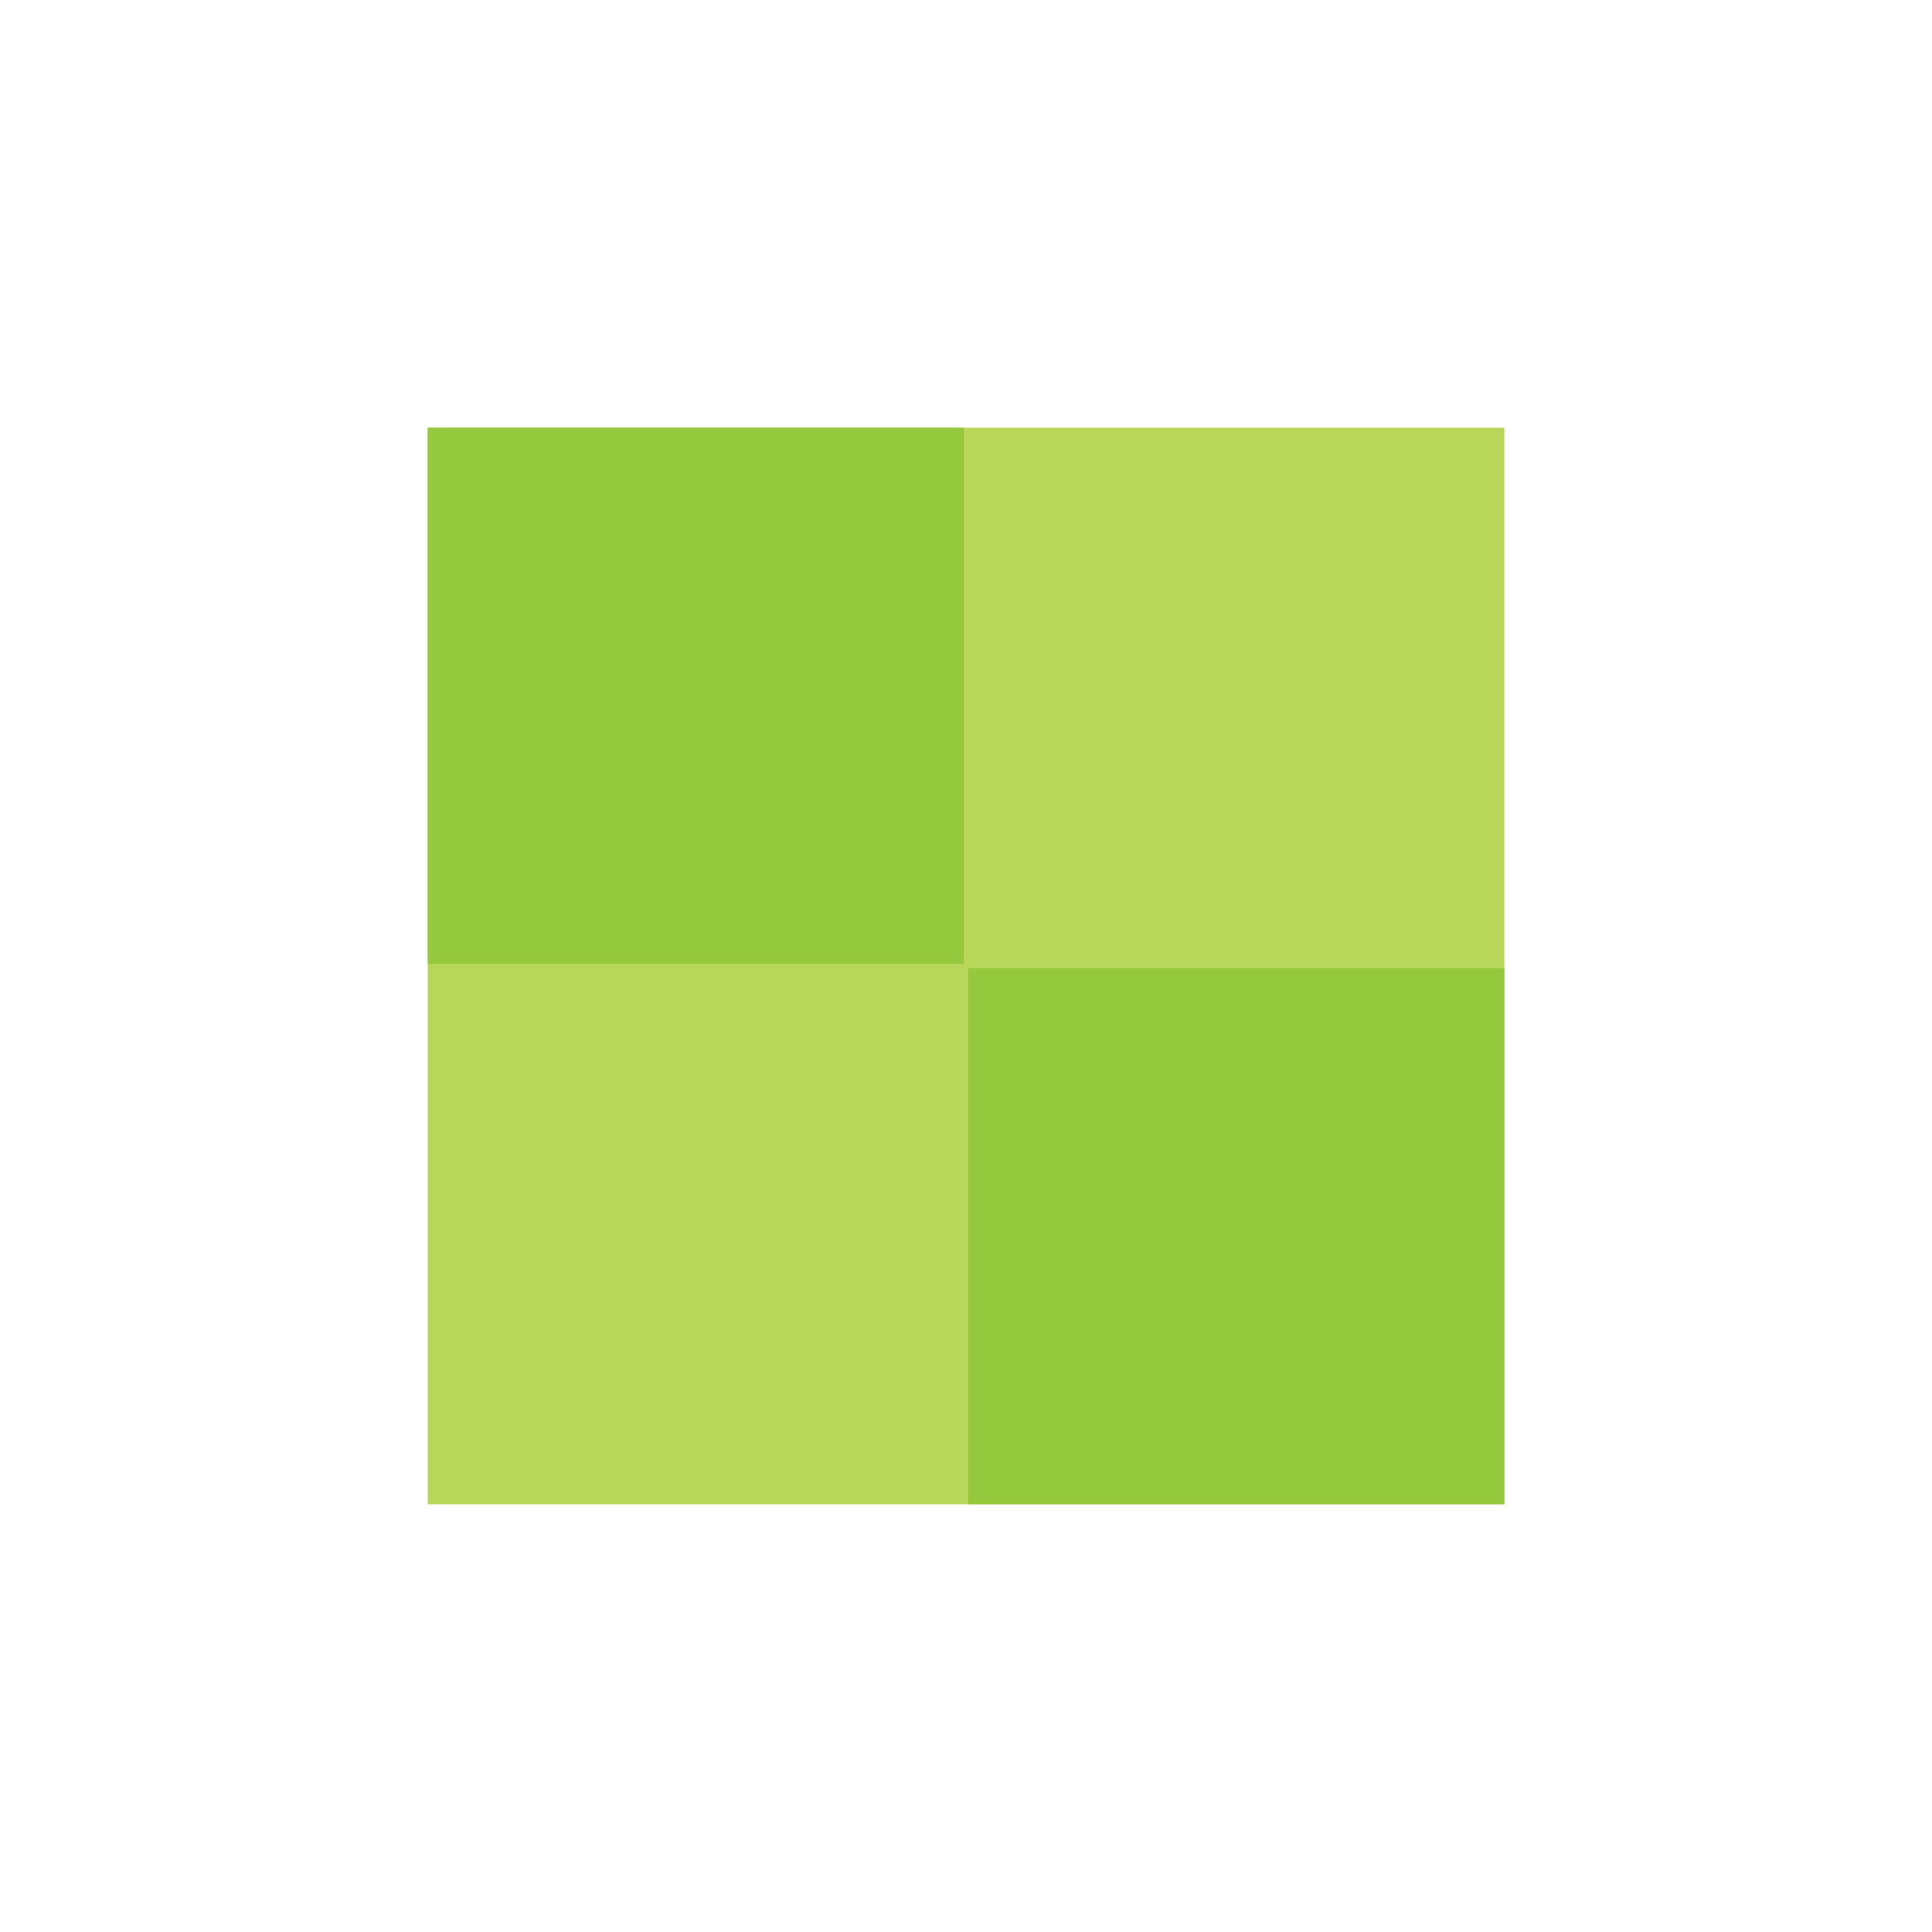
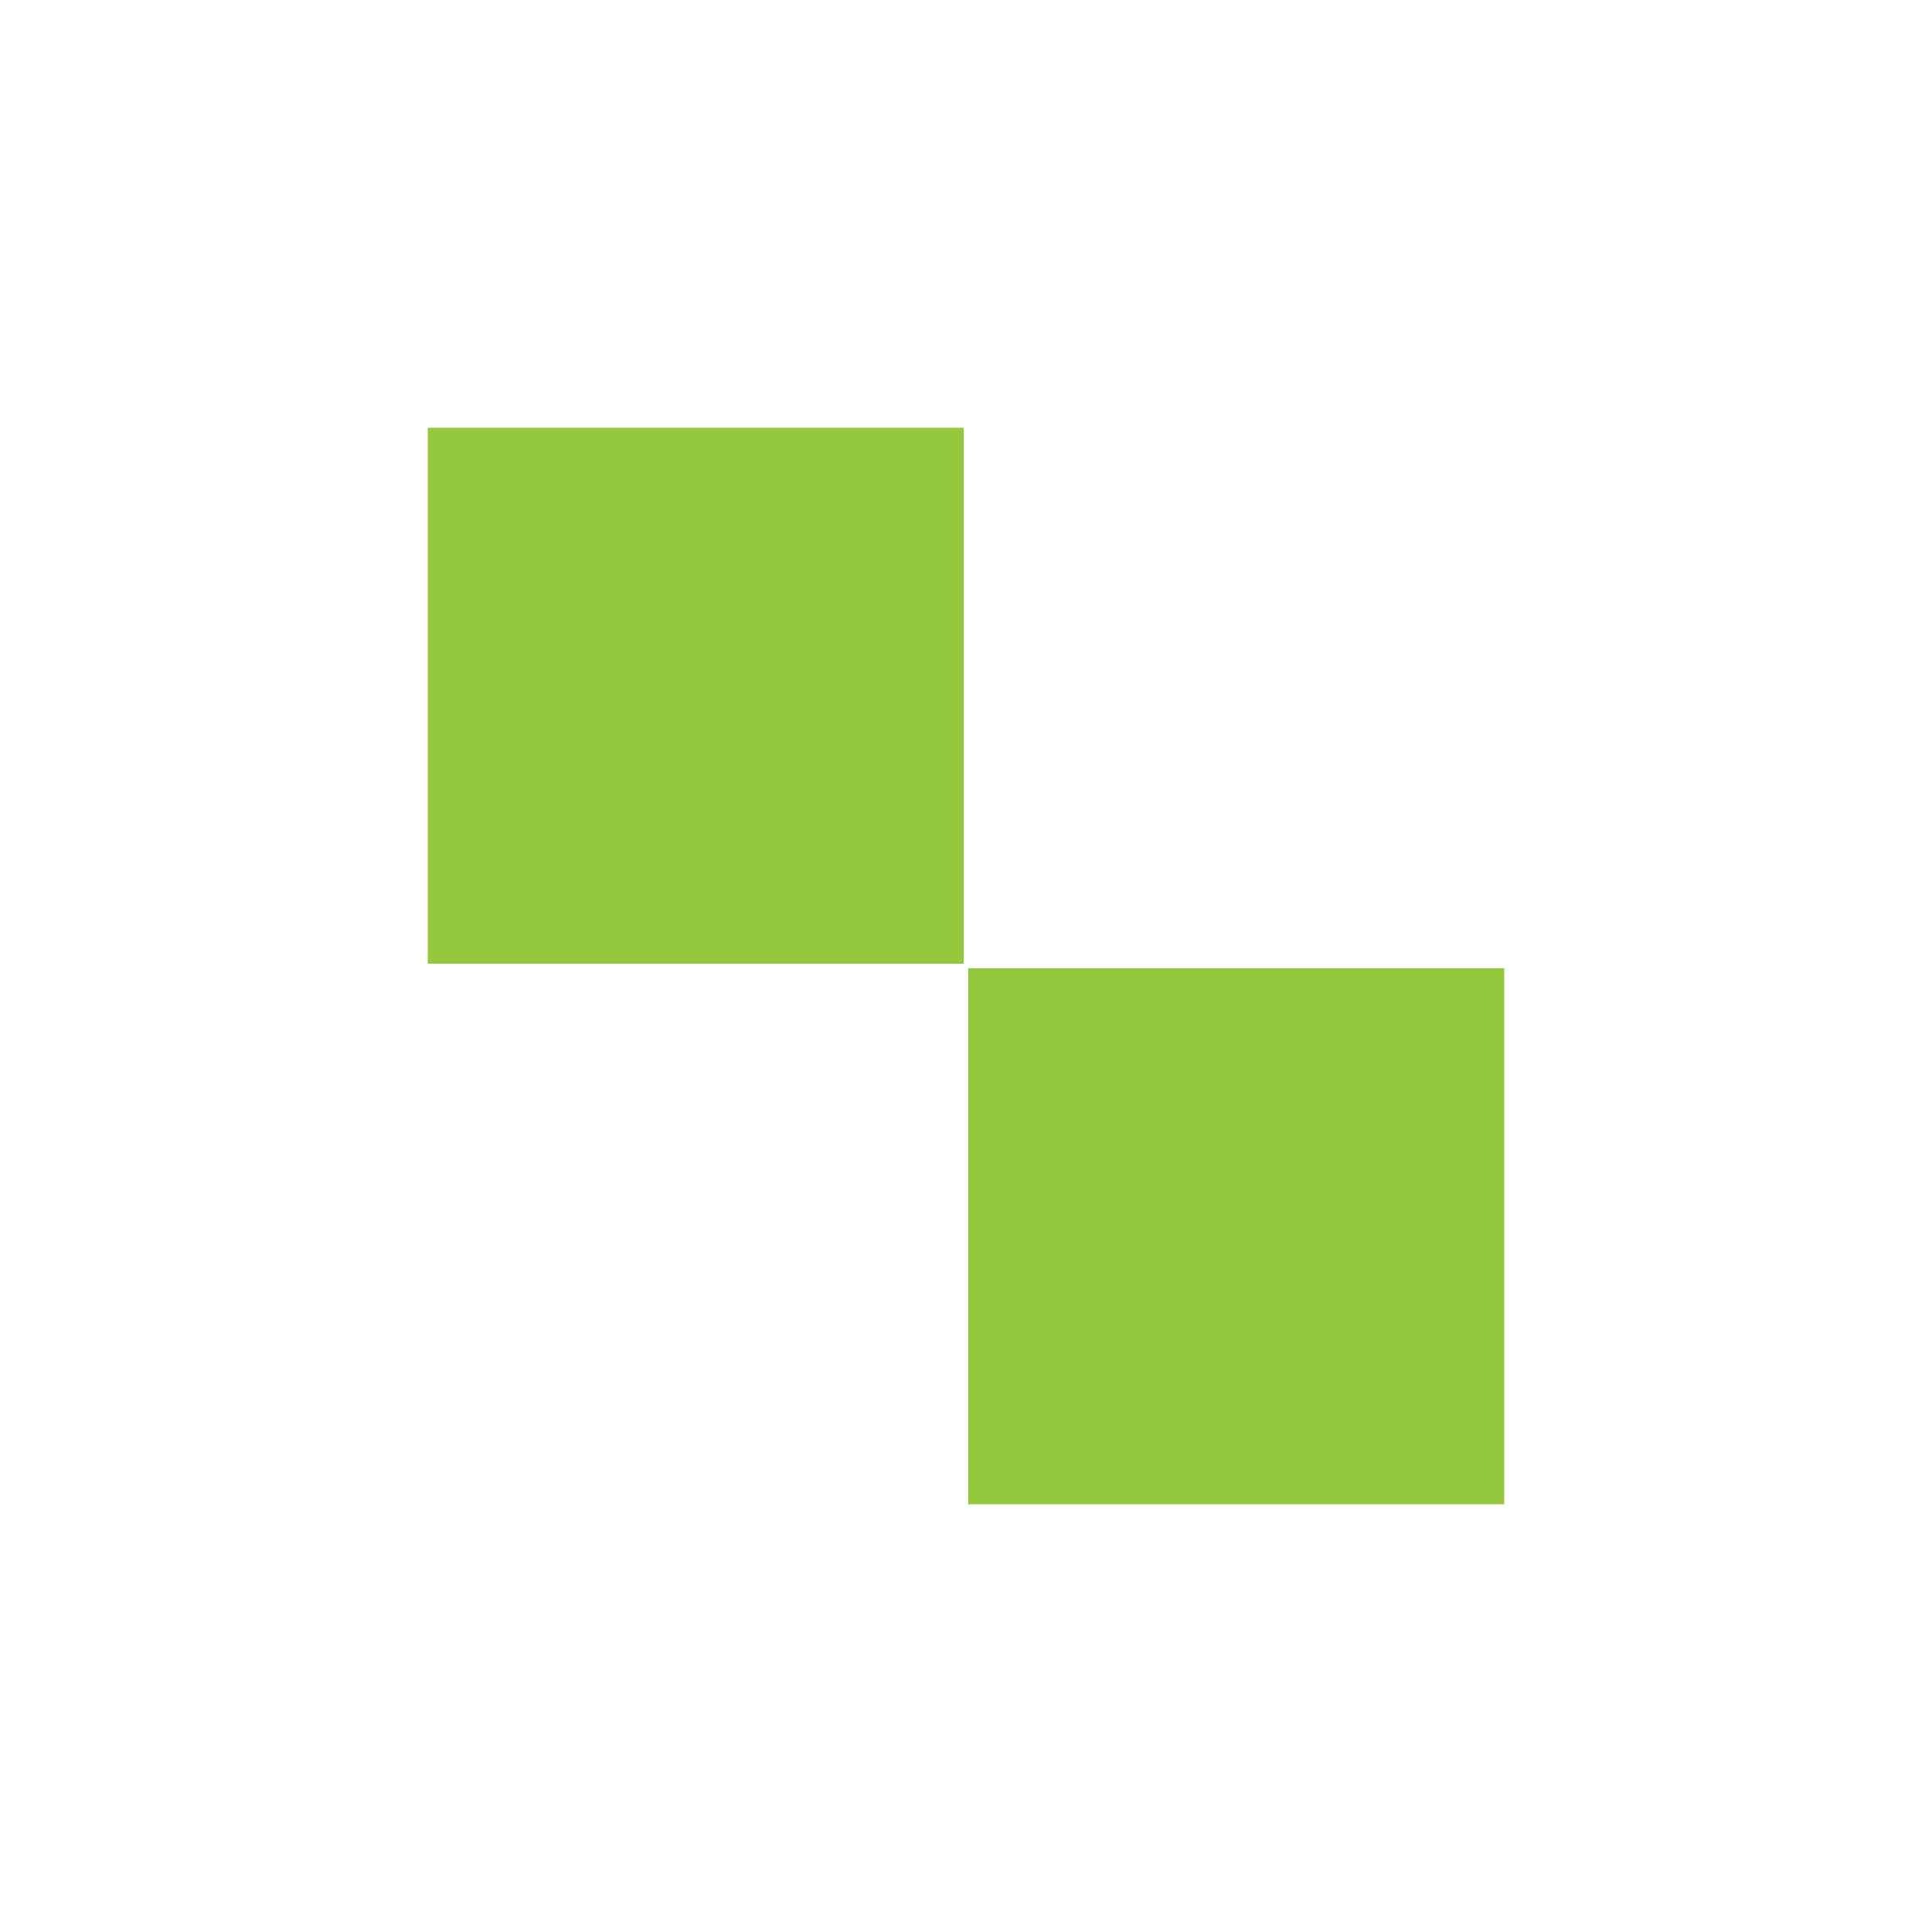
<svg xmlns="http://www.w3.org/2000/svg" width="60" height="60" viewBox="0 0 60 60" fill="none">
  <g id="icon-project-08">
-     <path id="Vector" d="M46.717 13.284H13.284V46.716H46.717V13.284Z" fill="#B8D659" />
    <path id="Vector_2" d="M29.931 13.284H13.284V29.93H29.931V13.284Z" fill="#95C93D" />
    <path id="Vector_3" d="M46.716 30.07H30.069V46.716H46.716V30.07Z" fill="#95C93D" />
  </g>
</svg>